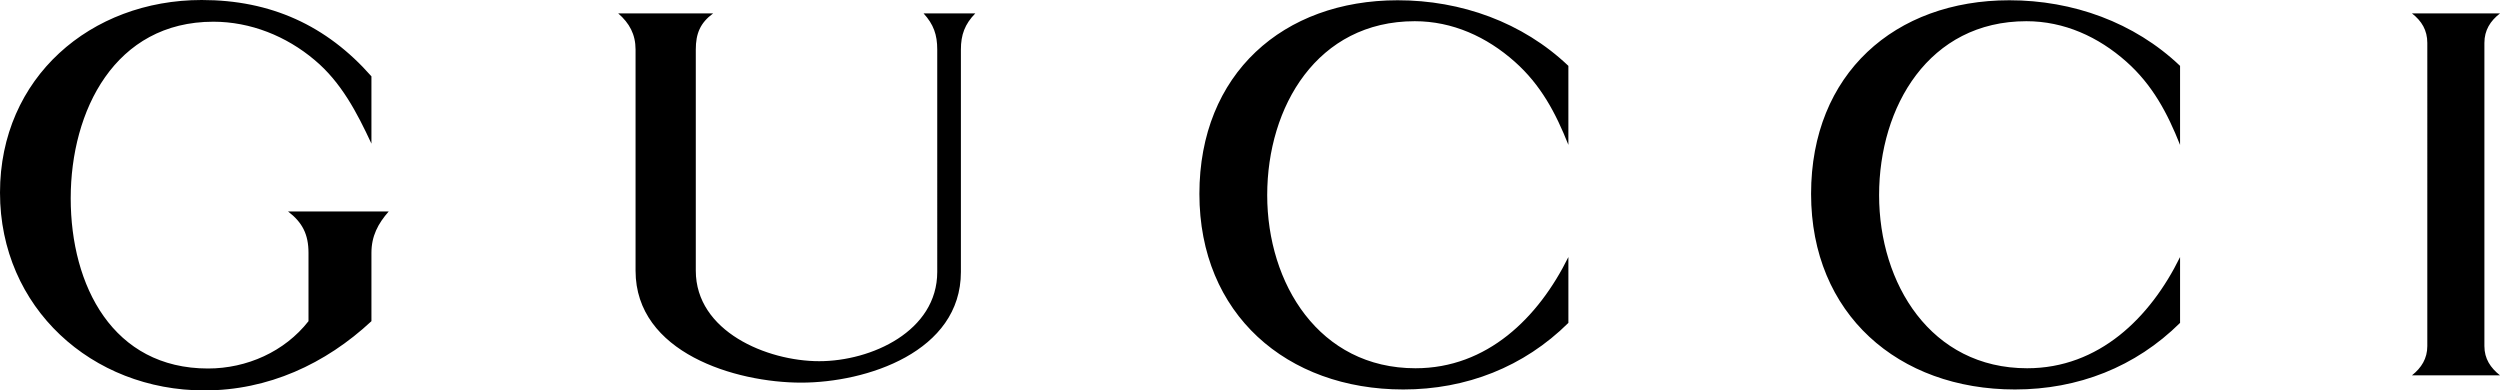
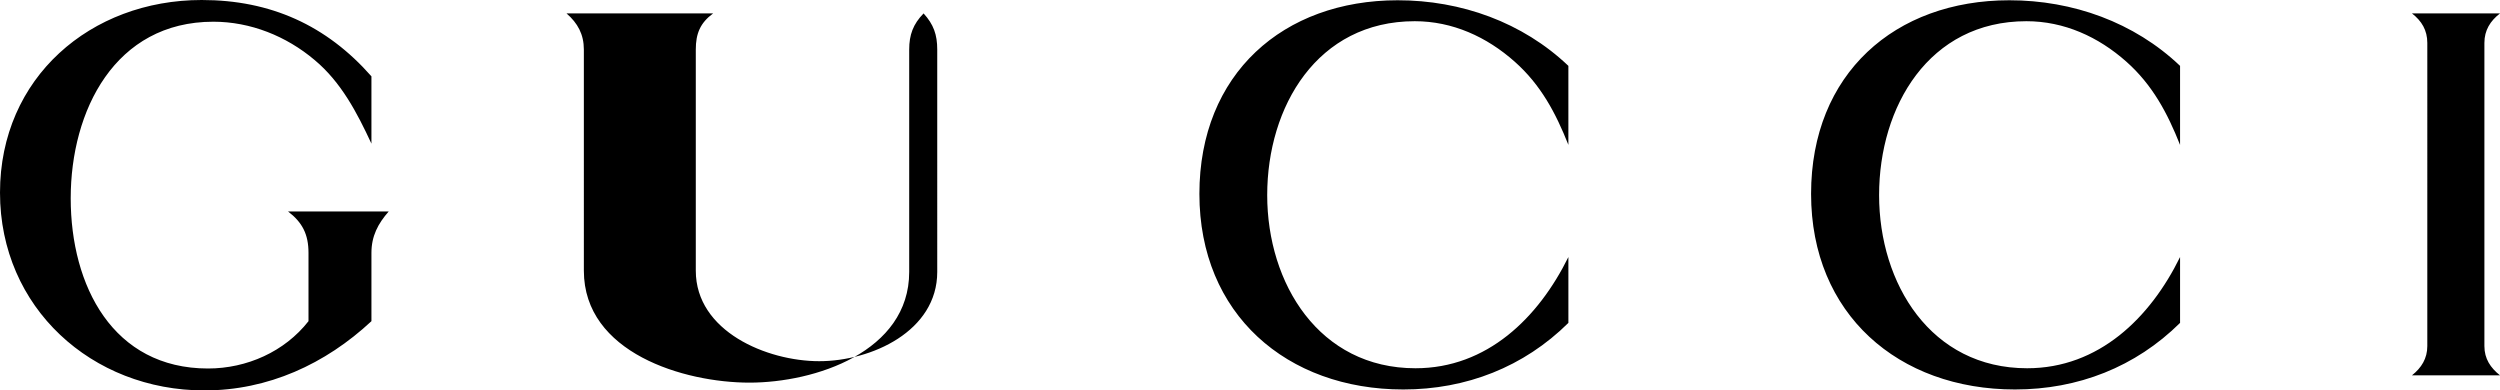
<svg xmlns="http://www.w3.org/2000/svg" id="Capa_1" viewBox="0 0 2078.29 324.58">
  <defs>
    <style>      .st0 {        fill-rule: evenodd;      }    </style>
  </defs>
-   <path class="st0" d="M2005.1,11.15h73.19c-8.11,6.29-12.97,13.99-12.97,24.54v252.02c0,10.53,5.07,18.04,12.97,24.32h-73.19c7.9-6.28,12.76-13.98,12.76-24.32V35.68c.01-10.54-4.66-18.25-12.76-24.53ZM308.78,119.41c-11.96-25.74-25.14-51.09-47.24-69.53-23.51-19.87-53.33-31.83-84.15-31.83-81.9,0-118.61,73.99-118.61,146.78s35.08,141.51,114.15,141.51c32.23,0,63.67-13.98,83.53-39.34v-56.77c0-15.41-5.07-25.33-17.03-34.45h83.73c-8.92,10.13-14.38,20.47-14.38,34.45v56.77c-38.33,35.69-85.96,57.57-138.88,57.57C76.44,324.58,0,255.85,0,160.16S75.42,0,167.67,0c57.38,0,103.8,21.09,141.11,63.46v55.95h0ZM513.95,11.15h78.87c-10.75,7.9-14.4,16.82-14.4,30v183.9c0,50.47,59.19,75.21,102.59,75.21s98.13-24.93,98.13-74.2V41.15c0-12.37-3.05-20.88-11.35-30h42.98c-8.72,8.92-11.96,17.83-11.96,30v184.91c0,66.5-78.45,92.03-132.8,92.03s-137.66-24.72-137.66-93.05V41.15c-.01-12.57-5.08-21.89-14.41-30h0ZM1303.82,120.42c-10.53-26.56-22.9-49.87-44.6-69.13-23.31-20.69-51.7-33.66-83.11-33.66-81.09,0-122.66,70.96-122.66,144.56s43.19,143.94,123.26,143.94c59.61,0,102.19-41.97,127.12-92.46v54.75c-37.08,36.7-84.94,55.35-137.25,55.35-96.92,0-169.5-62.64-169.5-162.59S1066.83.22,1161.92.22c52.71,0,103.78,18.25,141.9,54.54v65.67ZM1812.3,120.42c-10.53-26.56-22.93-49.87-44.6-69.13-23.31-20.69-51.7-33.66-83.11-33.66-81.11,0-122.47,70.96-122.47,144.56s42.98,143.94,123.08,143.94c59.61,0,102.37-41.97,127.12-92.46v54.75c-37.11,36.7-84.76,55.35-137.25,55.35-96.92,0-169.49-62.64-169.49-162.59S1575.32.22,1670.39.22c52.71,0,103.81,18.25,141.93,54.54v65.67h-.01Z" />
+   <path class="st0" d="M2005.1,11.15h73.19c-8.11,6.29-12.97,13.99-12.97,24.54v252.02c0,10.53,5.07,18.04,12.97,24.32h-73.19c7.9-6.28,12.76-13.98,12.76-24.32V35.68c.01-10.54-4.66-18.25-12.76-24.53ZM308.78,119.41c-11.96-25.74-25.14-51.09-47.24-69.53-23.51-19.87-53.33-31.83-84.15-31.83-81.9,0-118.61,73.99-118.61,146.78s35.08,141.51,114.15,141.51c32.23,0,63.67-13.98,83.53-39.34v-56.77c0-15.41-5.07-25.33-17.03-34.45h83.73c-8.92,10.13-14.38,20.47-14.38,34.45v56.77c-38.33,35.69-85.96,57.57-138.88,57.57C76.44,324.58,0,255.85,0,160.16S75.42,0,167.67,0c57.38,0,103.8,21.09,141.11,63.46v55.95h0ZM513.95,11.15h78.87c-10.75,7.9-14.4,16.82-14.4,30v183.9c0,50.47,59.19,75.21,102.59,75.21s98.13-24.93,98.13-74.2V41.15c0-12.37-3.05-20.88-11.35-30c-8.72,8.92-11.96,17.83-11.96,30v184.91c0,66.5-78.45,92.03-132.8,92.03s-137.66-24.72-137.66-93.05V41.15c-.01-12.57-5.08-21.89-14.41-30h0ZM1303.82,120.42c-10.53-26.56-22.9-49.87-44.6-69.13-23.31-20.69-51.7-33.66-83.11-33.66-81.09,0-122.66,70.96-122.66,144.56s43.19,143.94,123.26,143.94c59.61,0,102.19-41.97,127.12-92.46v54.75c-37.08,36.7-84.94,55.35-137.25,55.35-96.92,0-169.5-62.64-169.5-162.59S1066.83.22,1161.92.22c52.71,0,103.78,18.25,141.9,54.54v65.67ZM1812.3,120.42c-10.53-26.56-22.93-49.87-44.6-69.13-23.31-20.69-51.7-33.66-83.11-33.66-81.11,0-122.47,70.96-122.47,144.56s42.98,143.94,123.08,143.94c59.61,0,102.37-41.97,127.12-92.46v54.75c-37.11,36.7-84.76,55.35-137.25,55.35-96.92,0-169.49-62.64-169.49-162.59S1575.32.22,1670.39.22c52.71,0,103.81,18.25,141.93,54.54v65.67h-.01Z" />
</svg>